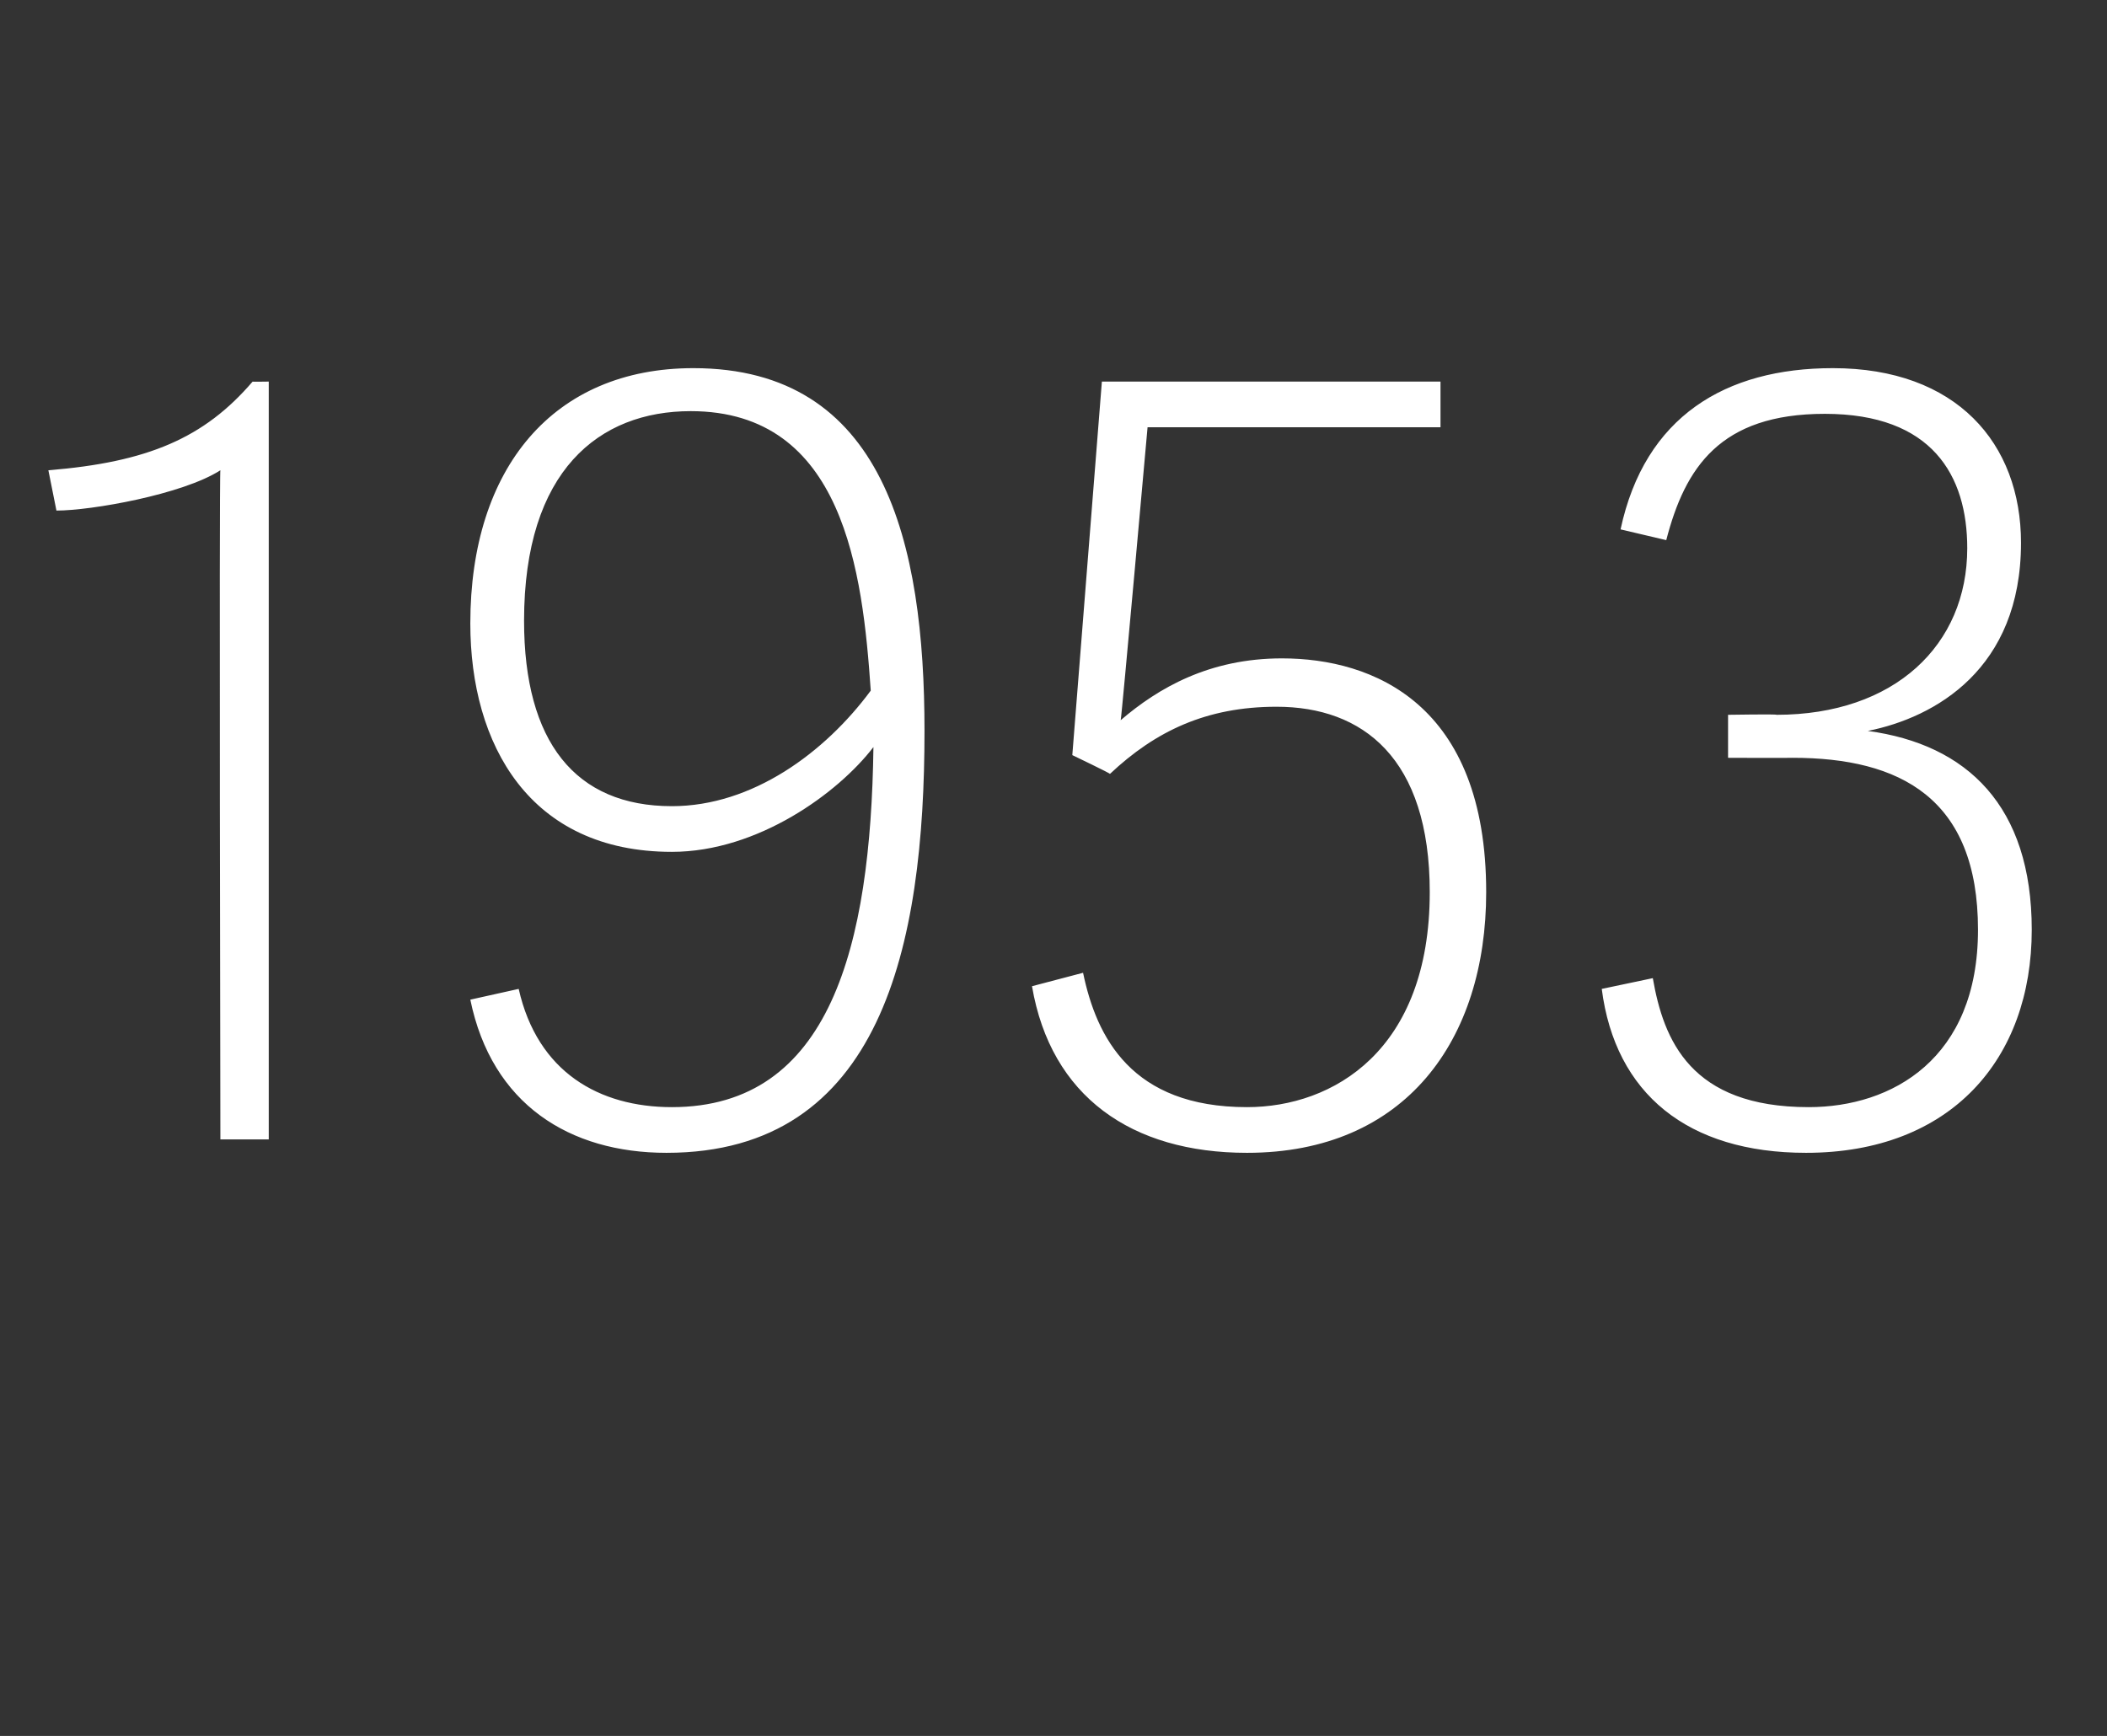
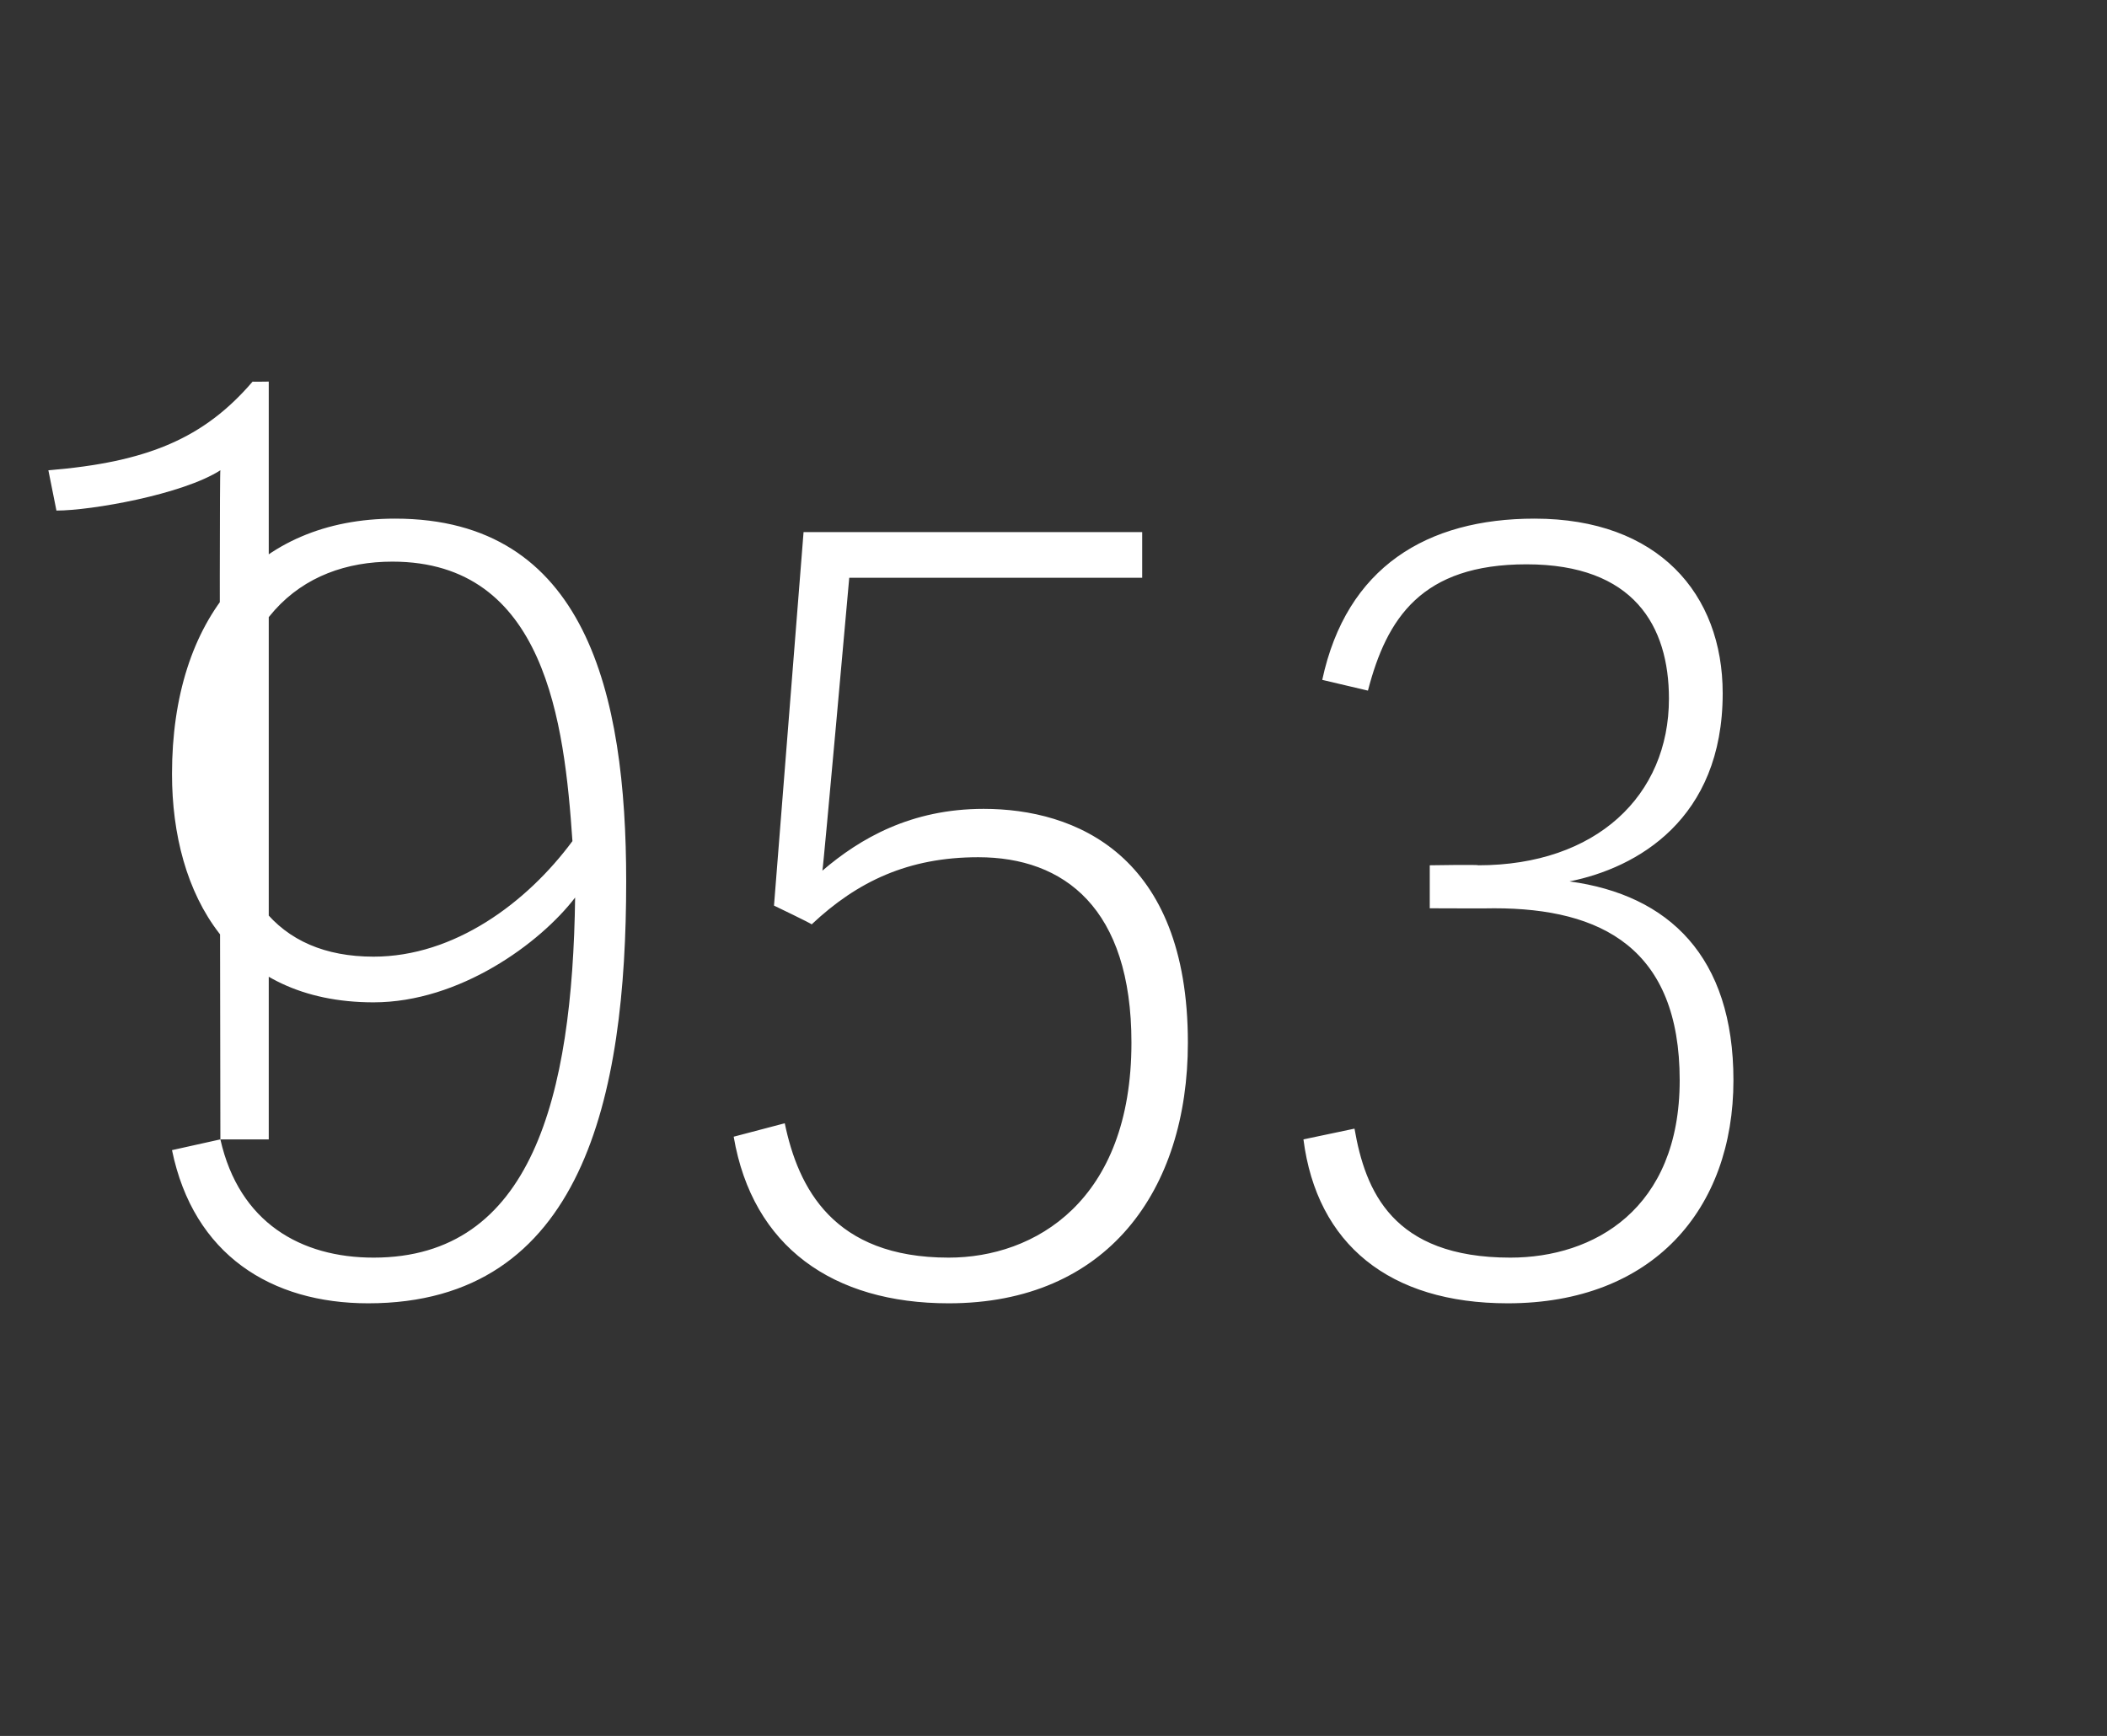
<svg xmlns="http://www.w3.org/2000/svg" version="1.1" width="78.4px" height="64.6px" viewBox="0 -13 78.4 64.6" style="top:-13px">
  <rect x="0" y="-13" width="78.4" height="64.6" fill="#333333" stroke="none" />
  <desc>1953</desc>
  <defs />
  <g id="Polygon41087">
-     <path d="m8.2 29.4c0 0-.05-24.88 0-24.9c-1.4.9-4.8 1.5-6.1 1.5c0 0-.3-1.5-.3-1.5c3.7-.3 5.8-1.2 7.6-3.3c-.04.01.6 0 .6 0l0 28.2l-1.8 0zm11.1-5.6c.7 3.1 3 4.4 5.7 4.4c5.9 0 7.4-6 7.5-13.4c-1.3 1.7-4.3 3.9-7.5 3.9c-5.3 0-7.5-4-7.5-8.5c0-5.8 3.1-9.5 8.3-9.5c7.1 0 8.6 6.5 8.6 13.5c0 8-1.6 15.7-9.6 15.7c-3.6 0-6.5-1.8-7.3-5.7c0 0 1.8-.4 1.8-.4zm6.4-21.5c-3.4 0-6.2 2.2-6.2 7.8c0 4.5 1.9 6.9 5.5 6.9c3 0 5.7-2 7.4-4.3c-.3-4.4-1-10.4-6.7-10.4zm15.3-1.1l12.6 0l0 1.7l-10.9 0c0 0-.97 10.87-1 10.9c1.4-1.2 3.3-2.3 6-2.3c3.4 0 7.6 1.7 7.6 8.7c0 5.5-3 9.7-8.9 9.7c-4.3 0-7.3-2.1-8-6.2c0 0 1.9-.5 1.9-.5c.5 2.4 1.8 5 6.1 5c3.2 0 6.8-2.1 6.8-8c0-5-2.5-6.9-5.7-6.9c-2.6 0-4.5.9-6.2 2.5c.04-.01-1.4-.7-1.4-.7l1.1-13.9zm20.5 22.2c.4 2.3 1.4 4.8 5.8 4.8c3.1 0 6.3-1.8 6.3-6.6c0-4.9-2.9-6.4-6.9-6.4c-.01.01-2.4 0-2.4 0l0-1.6c0 0 1.84-.03 1.8 0c4.4 0 7.1-2.6 7.1-6.2c0-2.7-1.3-5-5.3-5c-3.9 0-5.2 2-5.9 4.7c0 0-1.7-.4-1.7-.4c.9-4.2 3.9-6 7.9-6c4.6 0 7 2.8 7 6.5c0 4.7-3.2 6.5-5.7 7c0 0 0 0 0 0c3.7.5 6.1 2.8 6.1 7.4c0 4.8-3 8.3-8.4 8.3c-4.4 0-7.1-2.2-7.6-6.1c0 0 1.9-.4 1.9-.4z" stroke="none" fill="#fff" />
+     <path d="m8.2 29.4c0 0-.05-24.88 0-24.9c-1.4.9-4.8 1.5-6.1 1.5c0 0-.3-1.5-.3-1.5c3.7-.3 5.8-1.2 7.6-3.3c-.04.01.6 0 .6 0l0 28.2l-1.8 0zc.7 3.1 3 4.4 5.7 4.4c5.9 0 7.4-6 7.5-13.4c-1.3 1.7-4.3 3.9-7.5 3.9c-5.3 0-7.5-4-7.5-8.5c0-5.8 3.1-9.5 8.3-9.5c7.1 0 8.6 6.5 8.6 13.5c0 8-1.6 15.7-9.6 15.7c-3.6 0-6.5-1.8-7.3-5.7c0 0 1.8-.4 1.8-.4zm6.4-21.5c-3.4 0-6.2 2.2-6.2 7.8c0 4.5 1.9 6.9 5.5 6.9c3 0 5.7-2 7.4-4.3c-.3-4.4-1-10.4-6.7-10.4zm15.3-1.1l12.6 0l0 1.7l-10.9 0c0 0-.97 10.87-1 10.9c1.4-1.2 3.3-2.3 6-2.3c3.4 0 7.6 1.7 7.6 8.7c0 5.5-3 9.7-8.9 9.7c-4.3 0-7.3-2.1-8-6.2c0 0 1.9-.5 1.9-.5c.5 2.4 1.8 5 6.1 5c3.2 0 6.8-2.1 6.8-8c0-5-2.5-6.9-5.7-6.9c-2.6 0-4.5.9-6.2 2.5c.04-.01-1.4-.7-1.4-.7l1.1-13.9zm20.5 22.2c.4 2.3 1.4 4.8 5.8 4.8c3.1 0 6.3-1.8 6.3-6.6c0-4.9-2.9-6.4-6.9-6.4c-.01.01-2.4 0-2.4 0l0-1.6c0 0 1.84-.03 1.8 0c4.4 0 7.1-2.6 7.1-6.2c0-2.7-1.3-5-5.3-5c-3.9 0-5.2 2-5.9 4.7c0 0-1.7-.4-1.7-.4c.9-4.2 3.9-6 7.9-6c4.6 0 7 2.8 7 6.5c0 4.7-3.2 6.5-5.7 7c0 0 0 0 0 0c3.7.5 6.1 2.8 6.1 7.4c0 4.8-3 8.3-8.4 8.3c-4.4 0-7.1-2.2-7.6-6.1c0 0 1.9-.4 1.9-.4z" stroke="none" fill="#fff" />
  </g>
</svg>